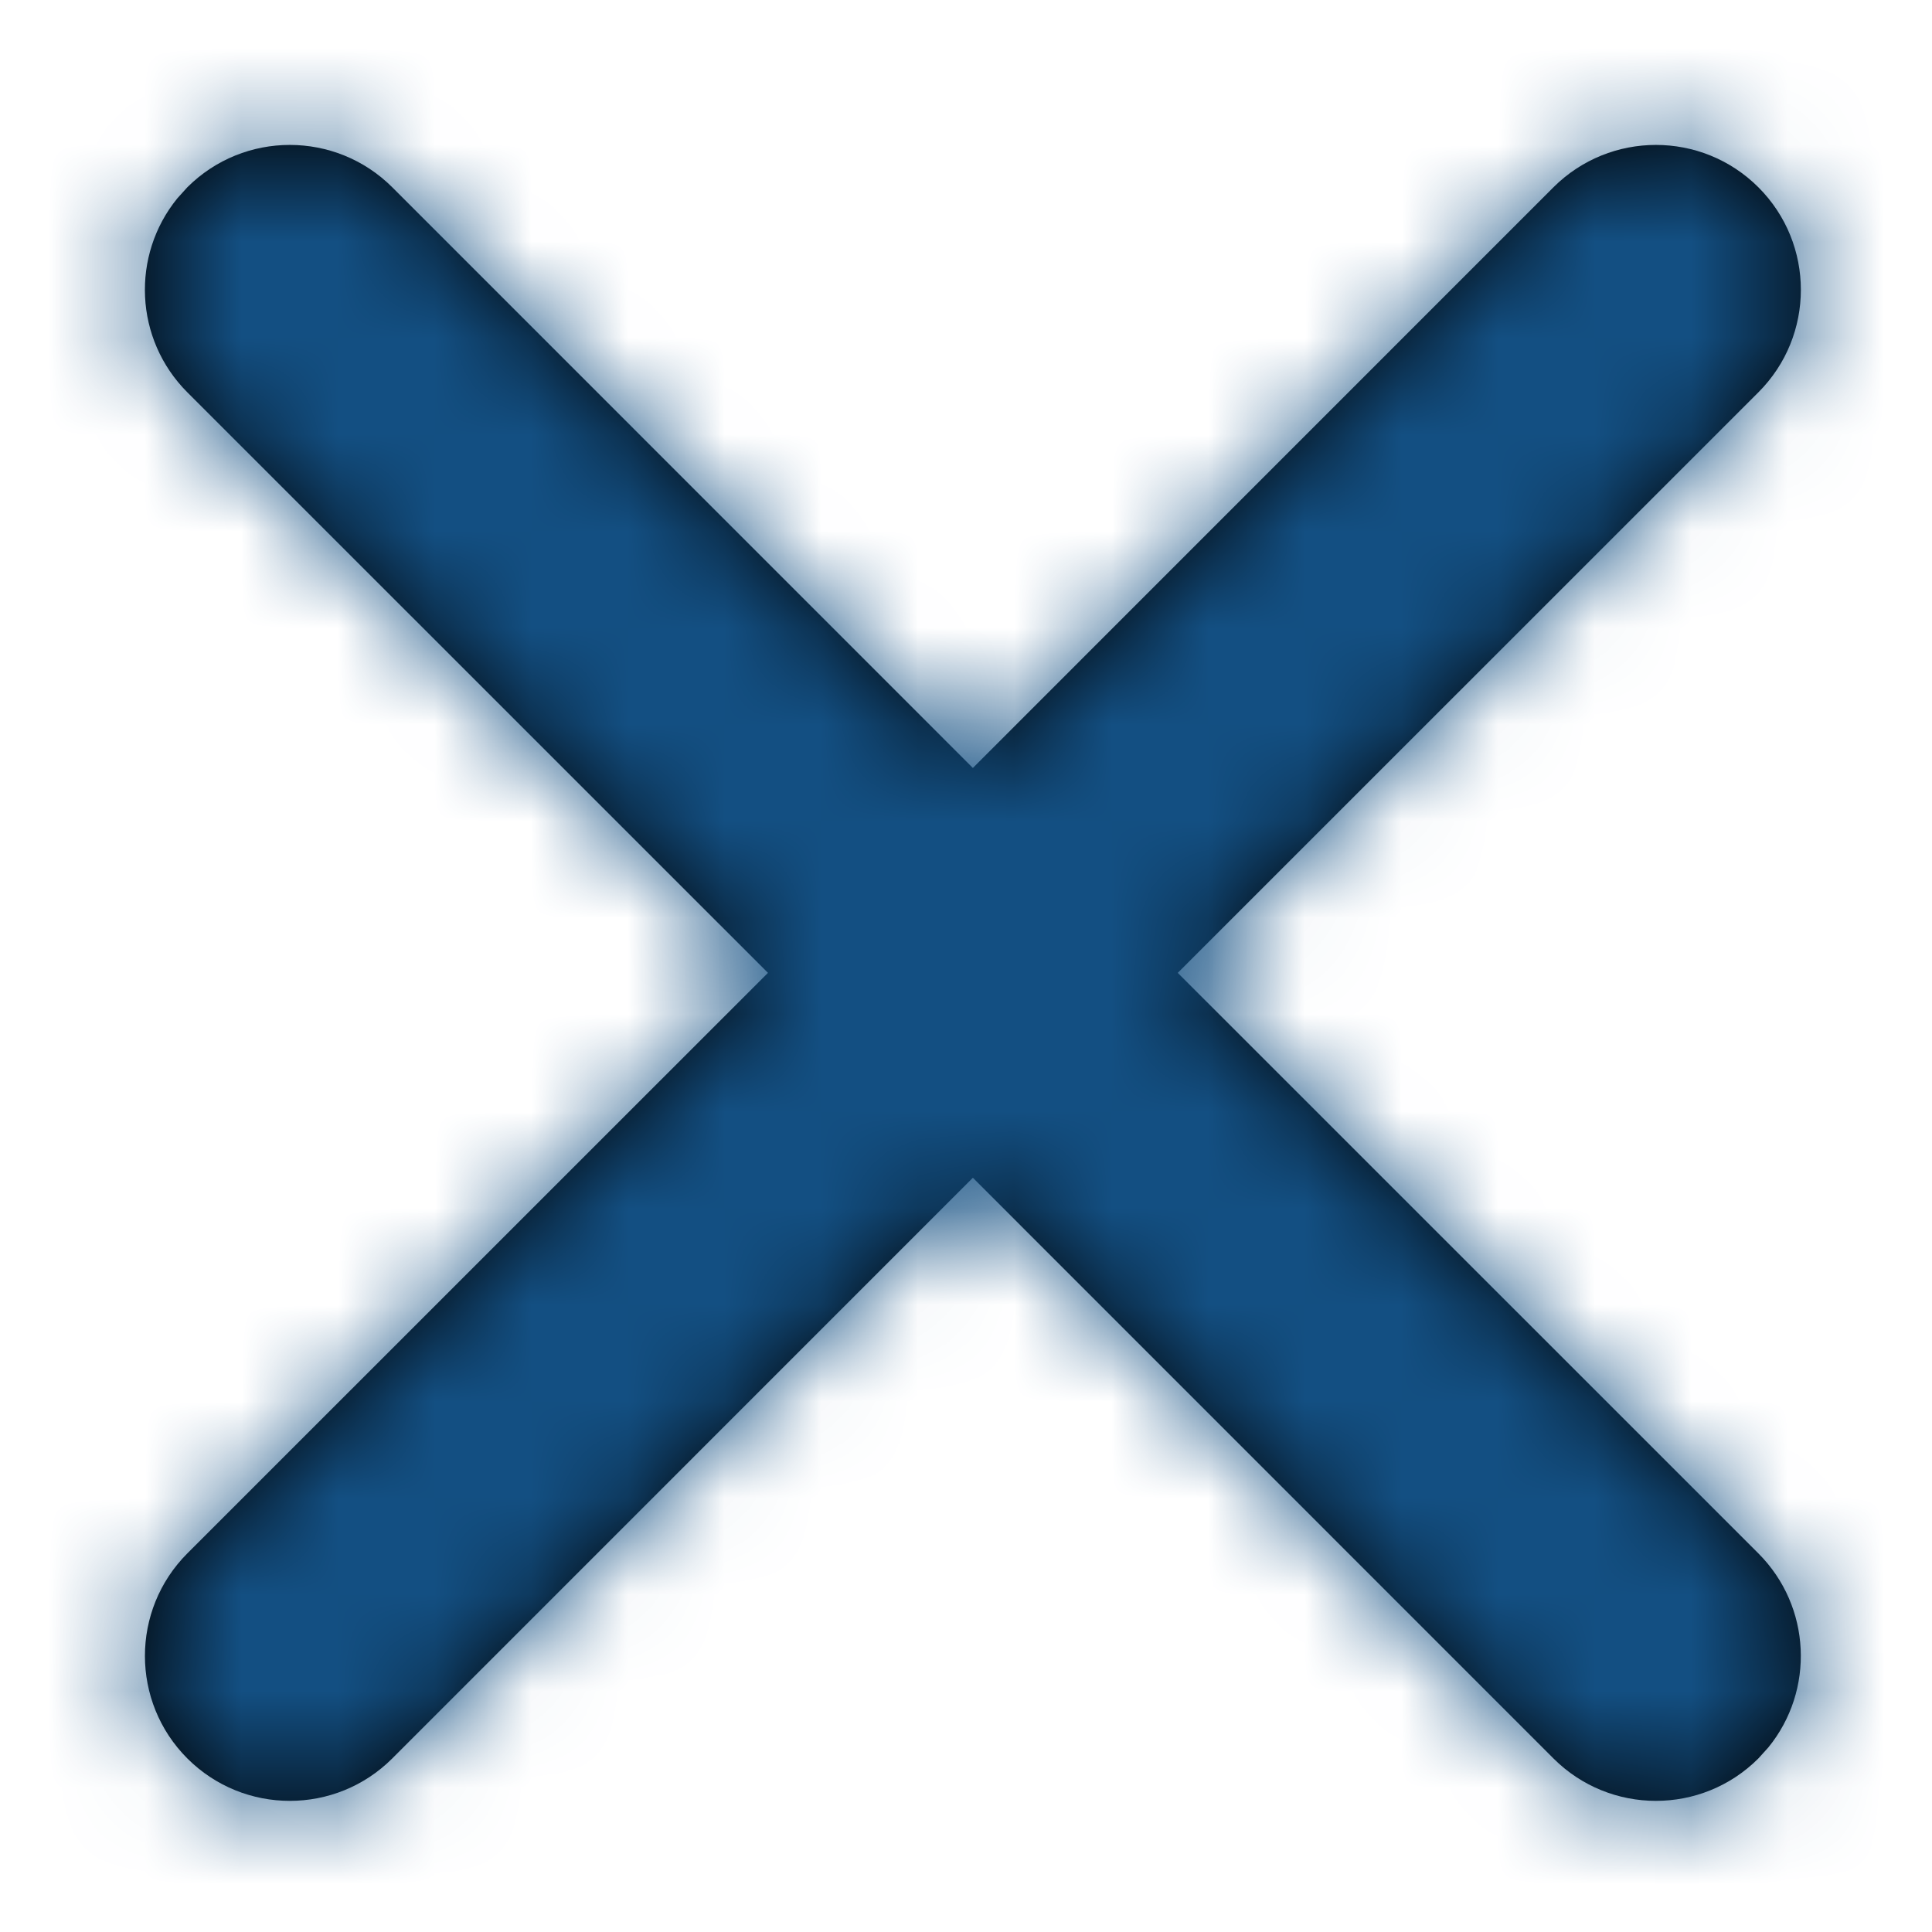
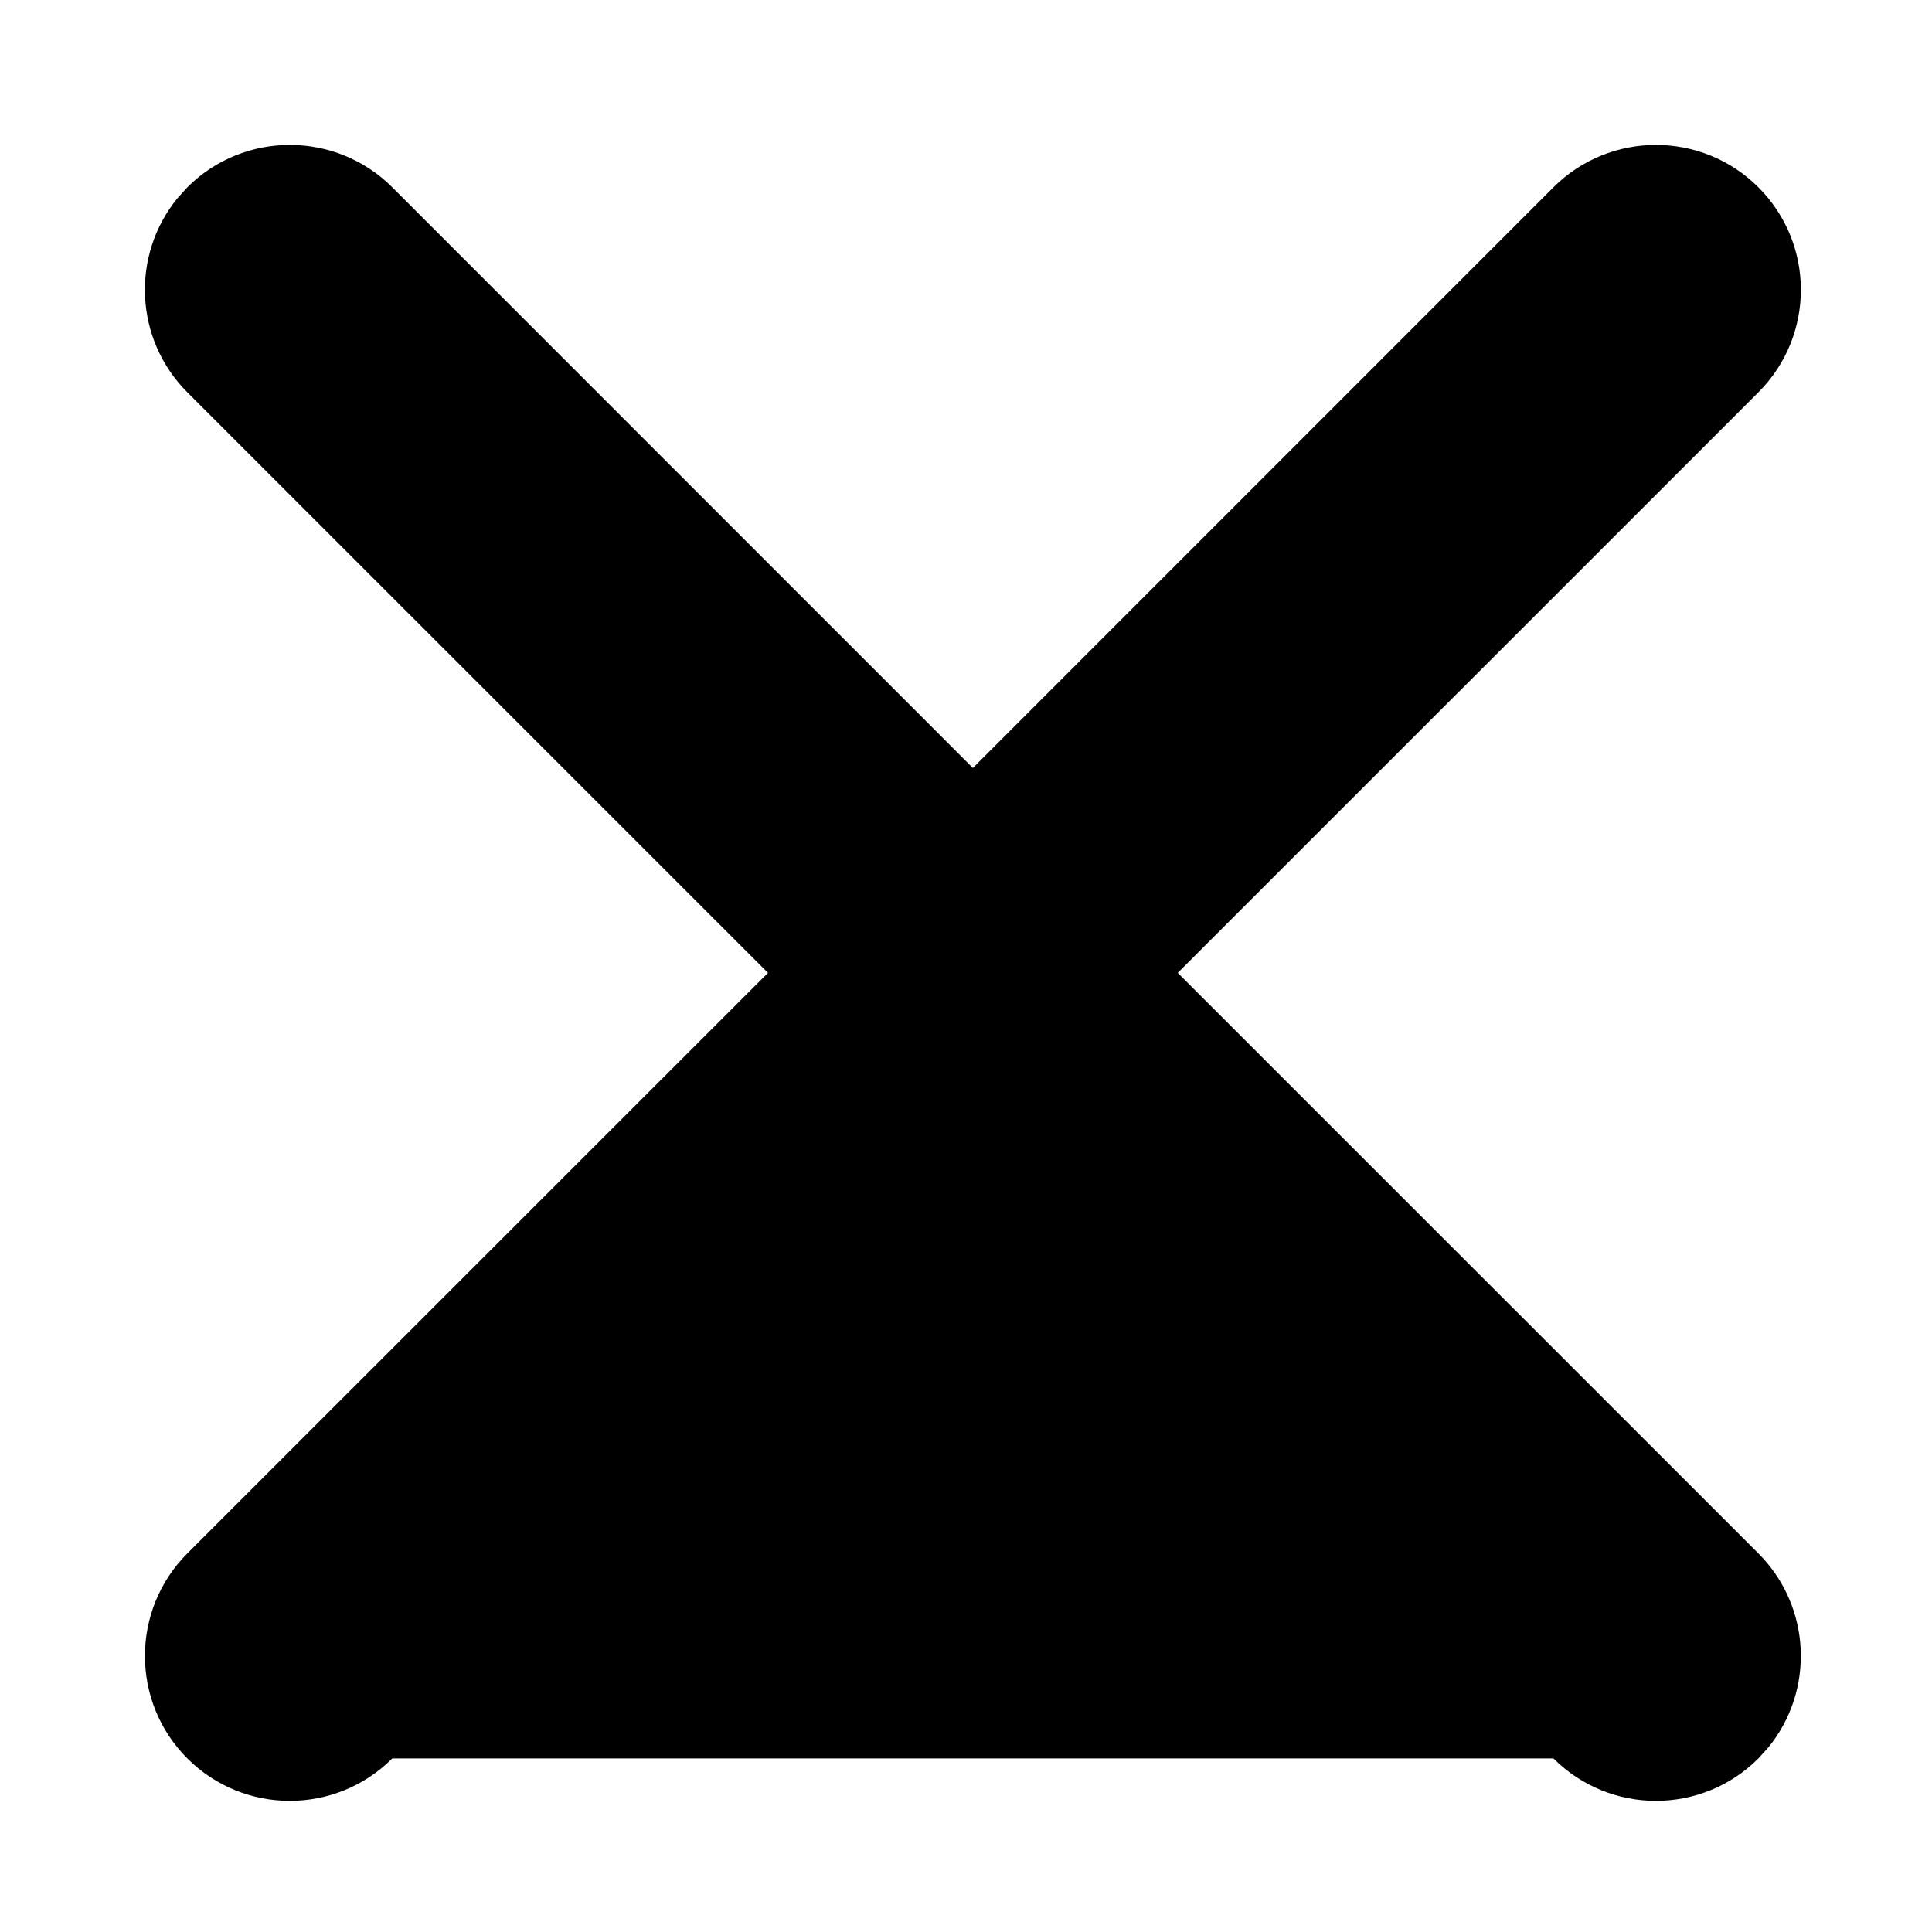
<svg xmlns="http://www.w3.org/2000/svg" xmlns:xlink="http://www.w3.org/1999/xlink" width="20px" height="20px" viewBox="0 0 20 20" version="1.1">
  <defs>
-     <path d="M18.203,1.939 C18.789,2.525 18.789,3.475 18.203,4.061 L12.192,10.071 L18.203,16.081 C18.752,16.631 18.786,17.5 18.306,18.089 L18.203,18.203 C17.617,18.789 16.667,18.789 16.081,18.203 L16.081,18.203 L10.071,12.192 L4.061,18.203 C3.475,18.789 2.525,18.789 1.939,18.203 C1.354,17.617 1.354,16.667 1.939,16.081 L7.95,10.071 L1.939,4.061 C1.39,3.511 1.356,2.642 1.836,2.053 L1.939,1.939 C2.525,1.354 3.475,1.354 4.061,1.939 L4.061,1.939 L10.071,7.95 L16.081,1.939 C16.667,1.354 17.617,1.354 18.203,1.939 Z" id="path-1" />
+     <path d="M18.203,1.939 C18.789,2.525 18.789,3.475 18.203,4.061 L12.192,10.071 L18.203,16.081 C18.752,16.631 18.786,17.5 18.306,18.089 L18.203,18.203 C17.617,18.789 16.667,18.789 16.081,18.203 L16.081,18.203 L4.061,18.203 C3.475,18.789 2.525,18.789 1.939,18.203 C1.354,17.617 1.354,16.667 1.939,16.081 L7.95,10.071 L1.939,4.061 C1.39,3.511 1.356,2.642 1.836,2.053 L1.939,1.939 C2.525,1.354 3.475,1.354 4.061,1.939 L4.061,1.939 L10.071,7.95 L16.081,1.939 C16.667,1.354 17.617,1.354 18.203,1.939 Z" id="path-1" />
  </defs>
  <g id="icon-close" stroke="none" stroke-width="1" fill="none" fill-rule="evenodd">
    <g id="icons/system/close">
      <rect id="Rectangle" fill="#EEEEEE" fill-rule="evenodd" opacity="0" x="0" y="0" width="20" height="20" />
      <mask id="mask-2" fill="white">
        <use xlink:href="#path-1" />
      </mask>
      <use id="Combined-Shape" fill="#000000" fill-rule="nonzero" xlink:href="#path-1" />
      <g id="color/blue/dark" mask="url(#mask-2)" fill="#134F82" fill-rule="evenodd">
-         <rect id="Rectangle-Copy-20" x="0" y="0" width="20" height="20" />
-       </g>
+         </g>
    </g>
  </g>
</svg>